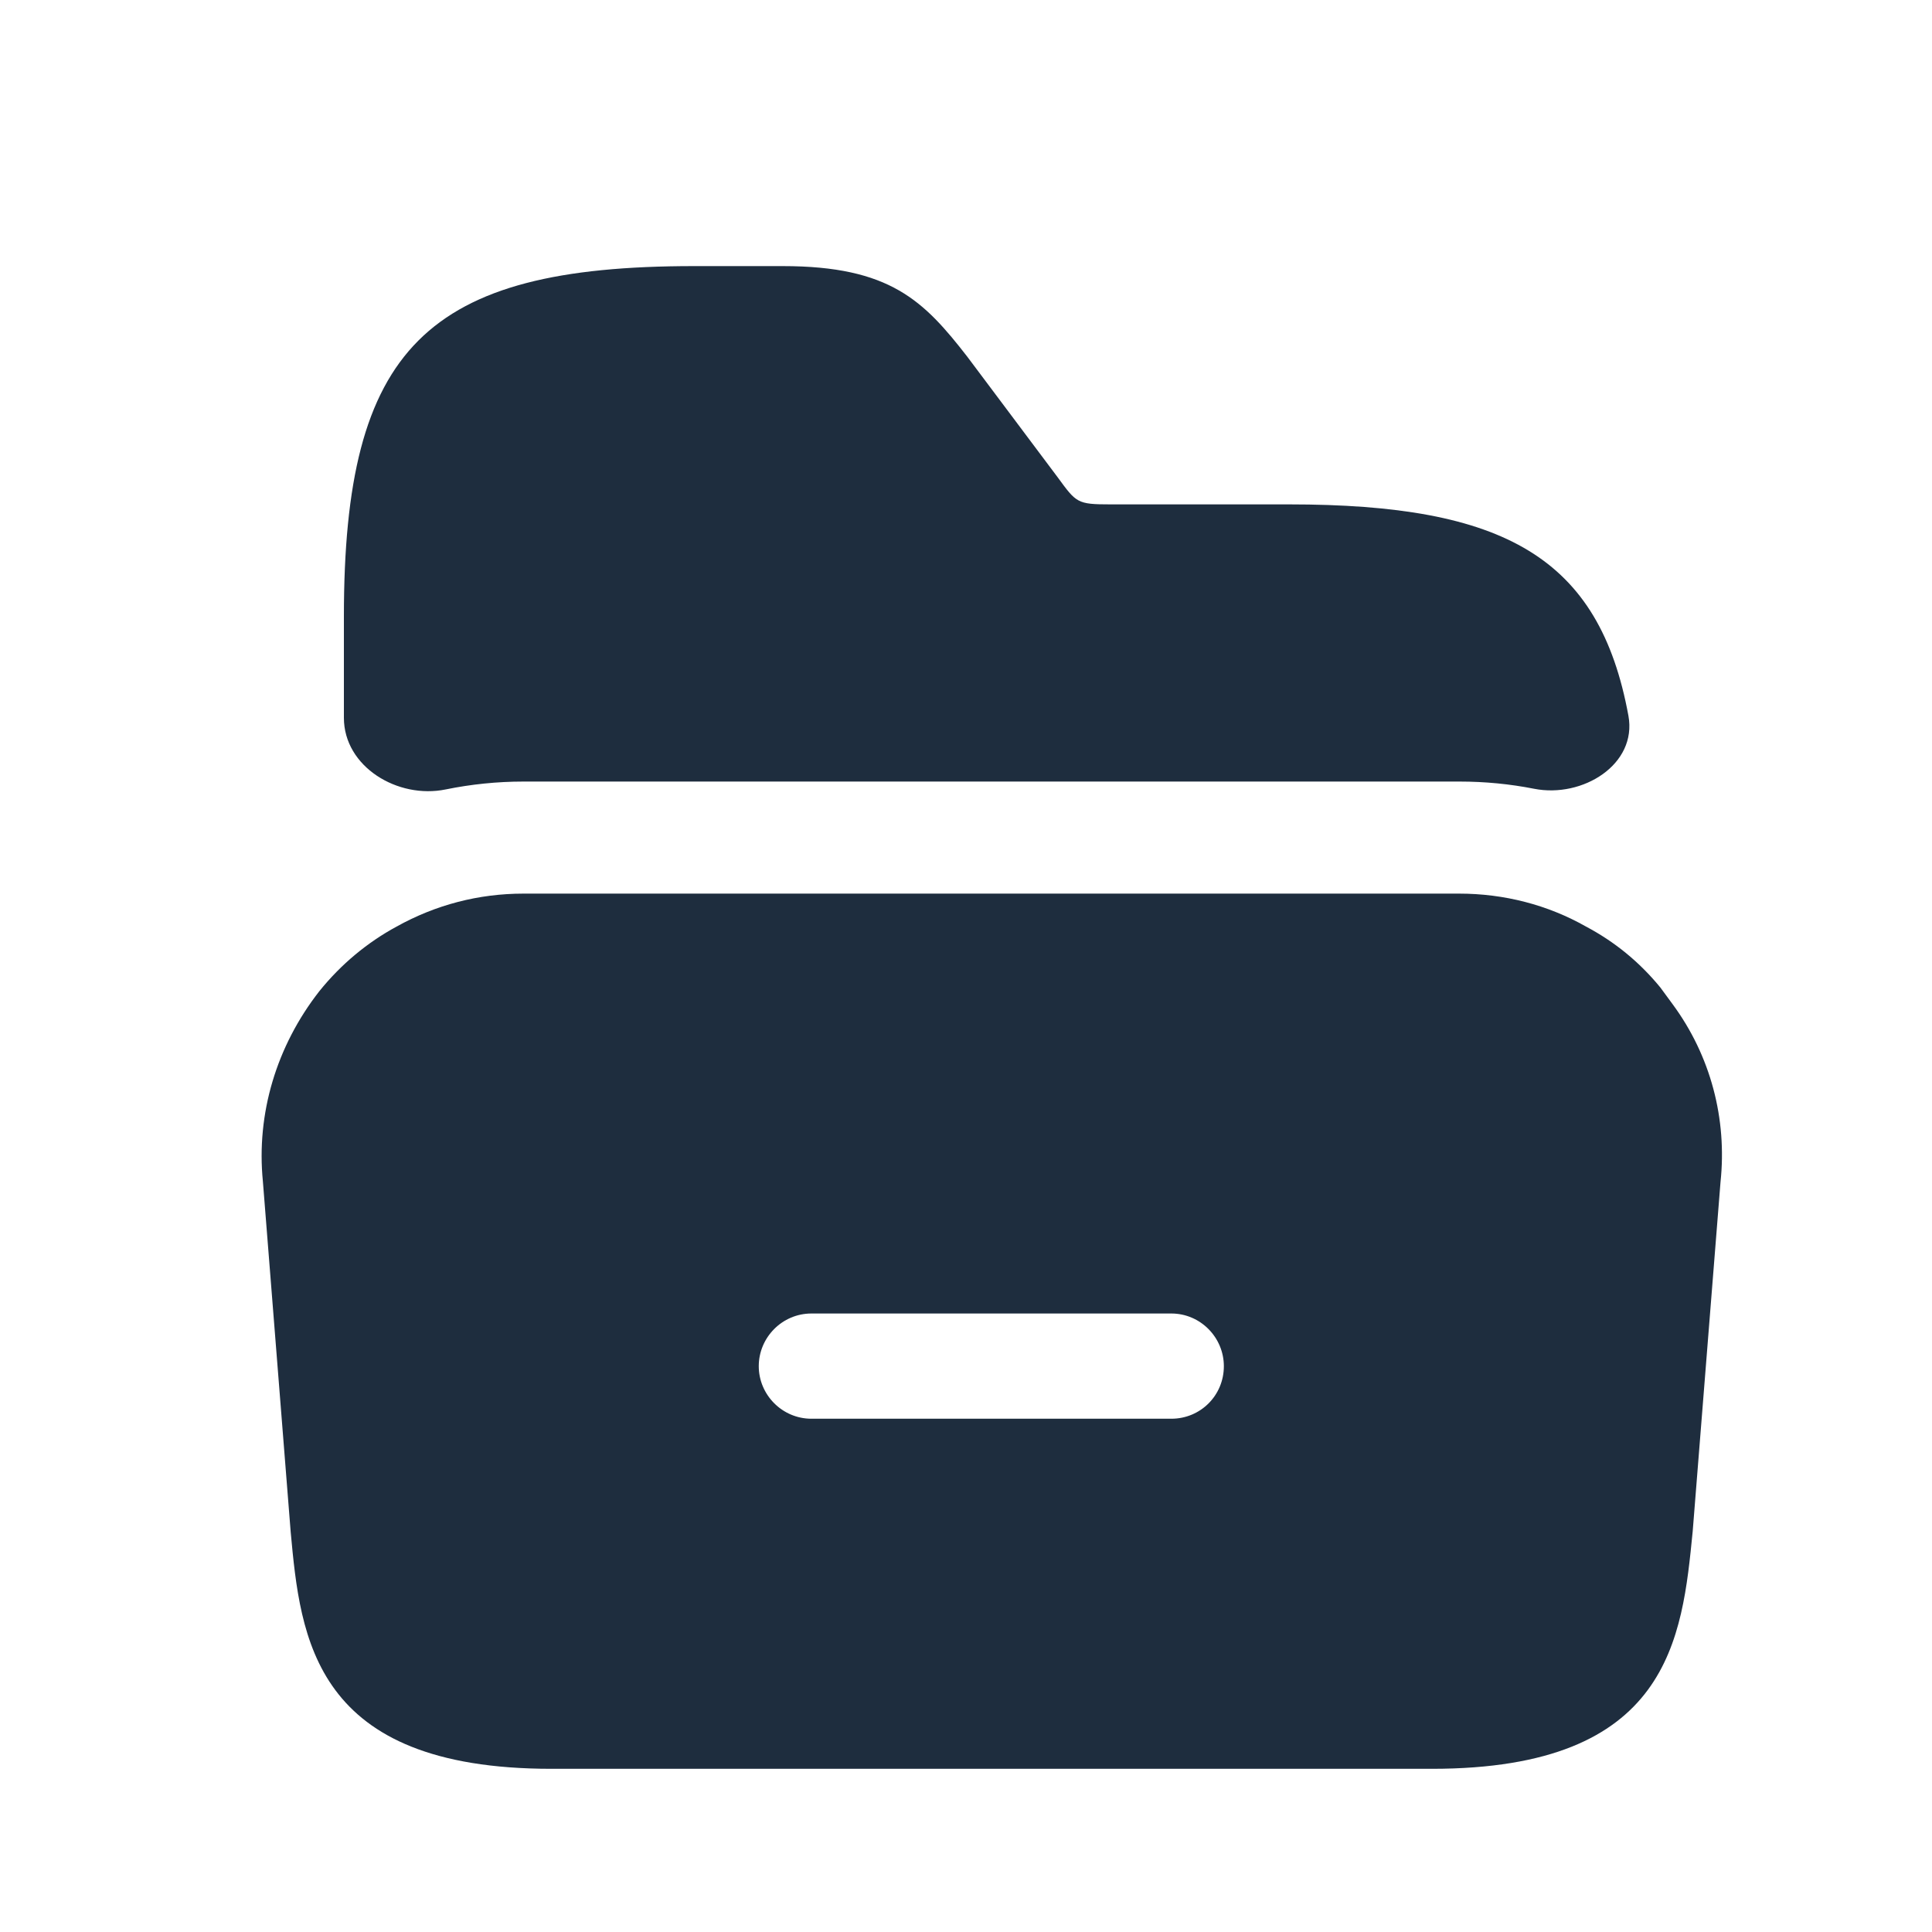
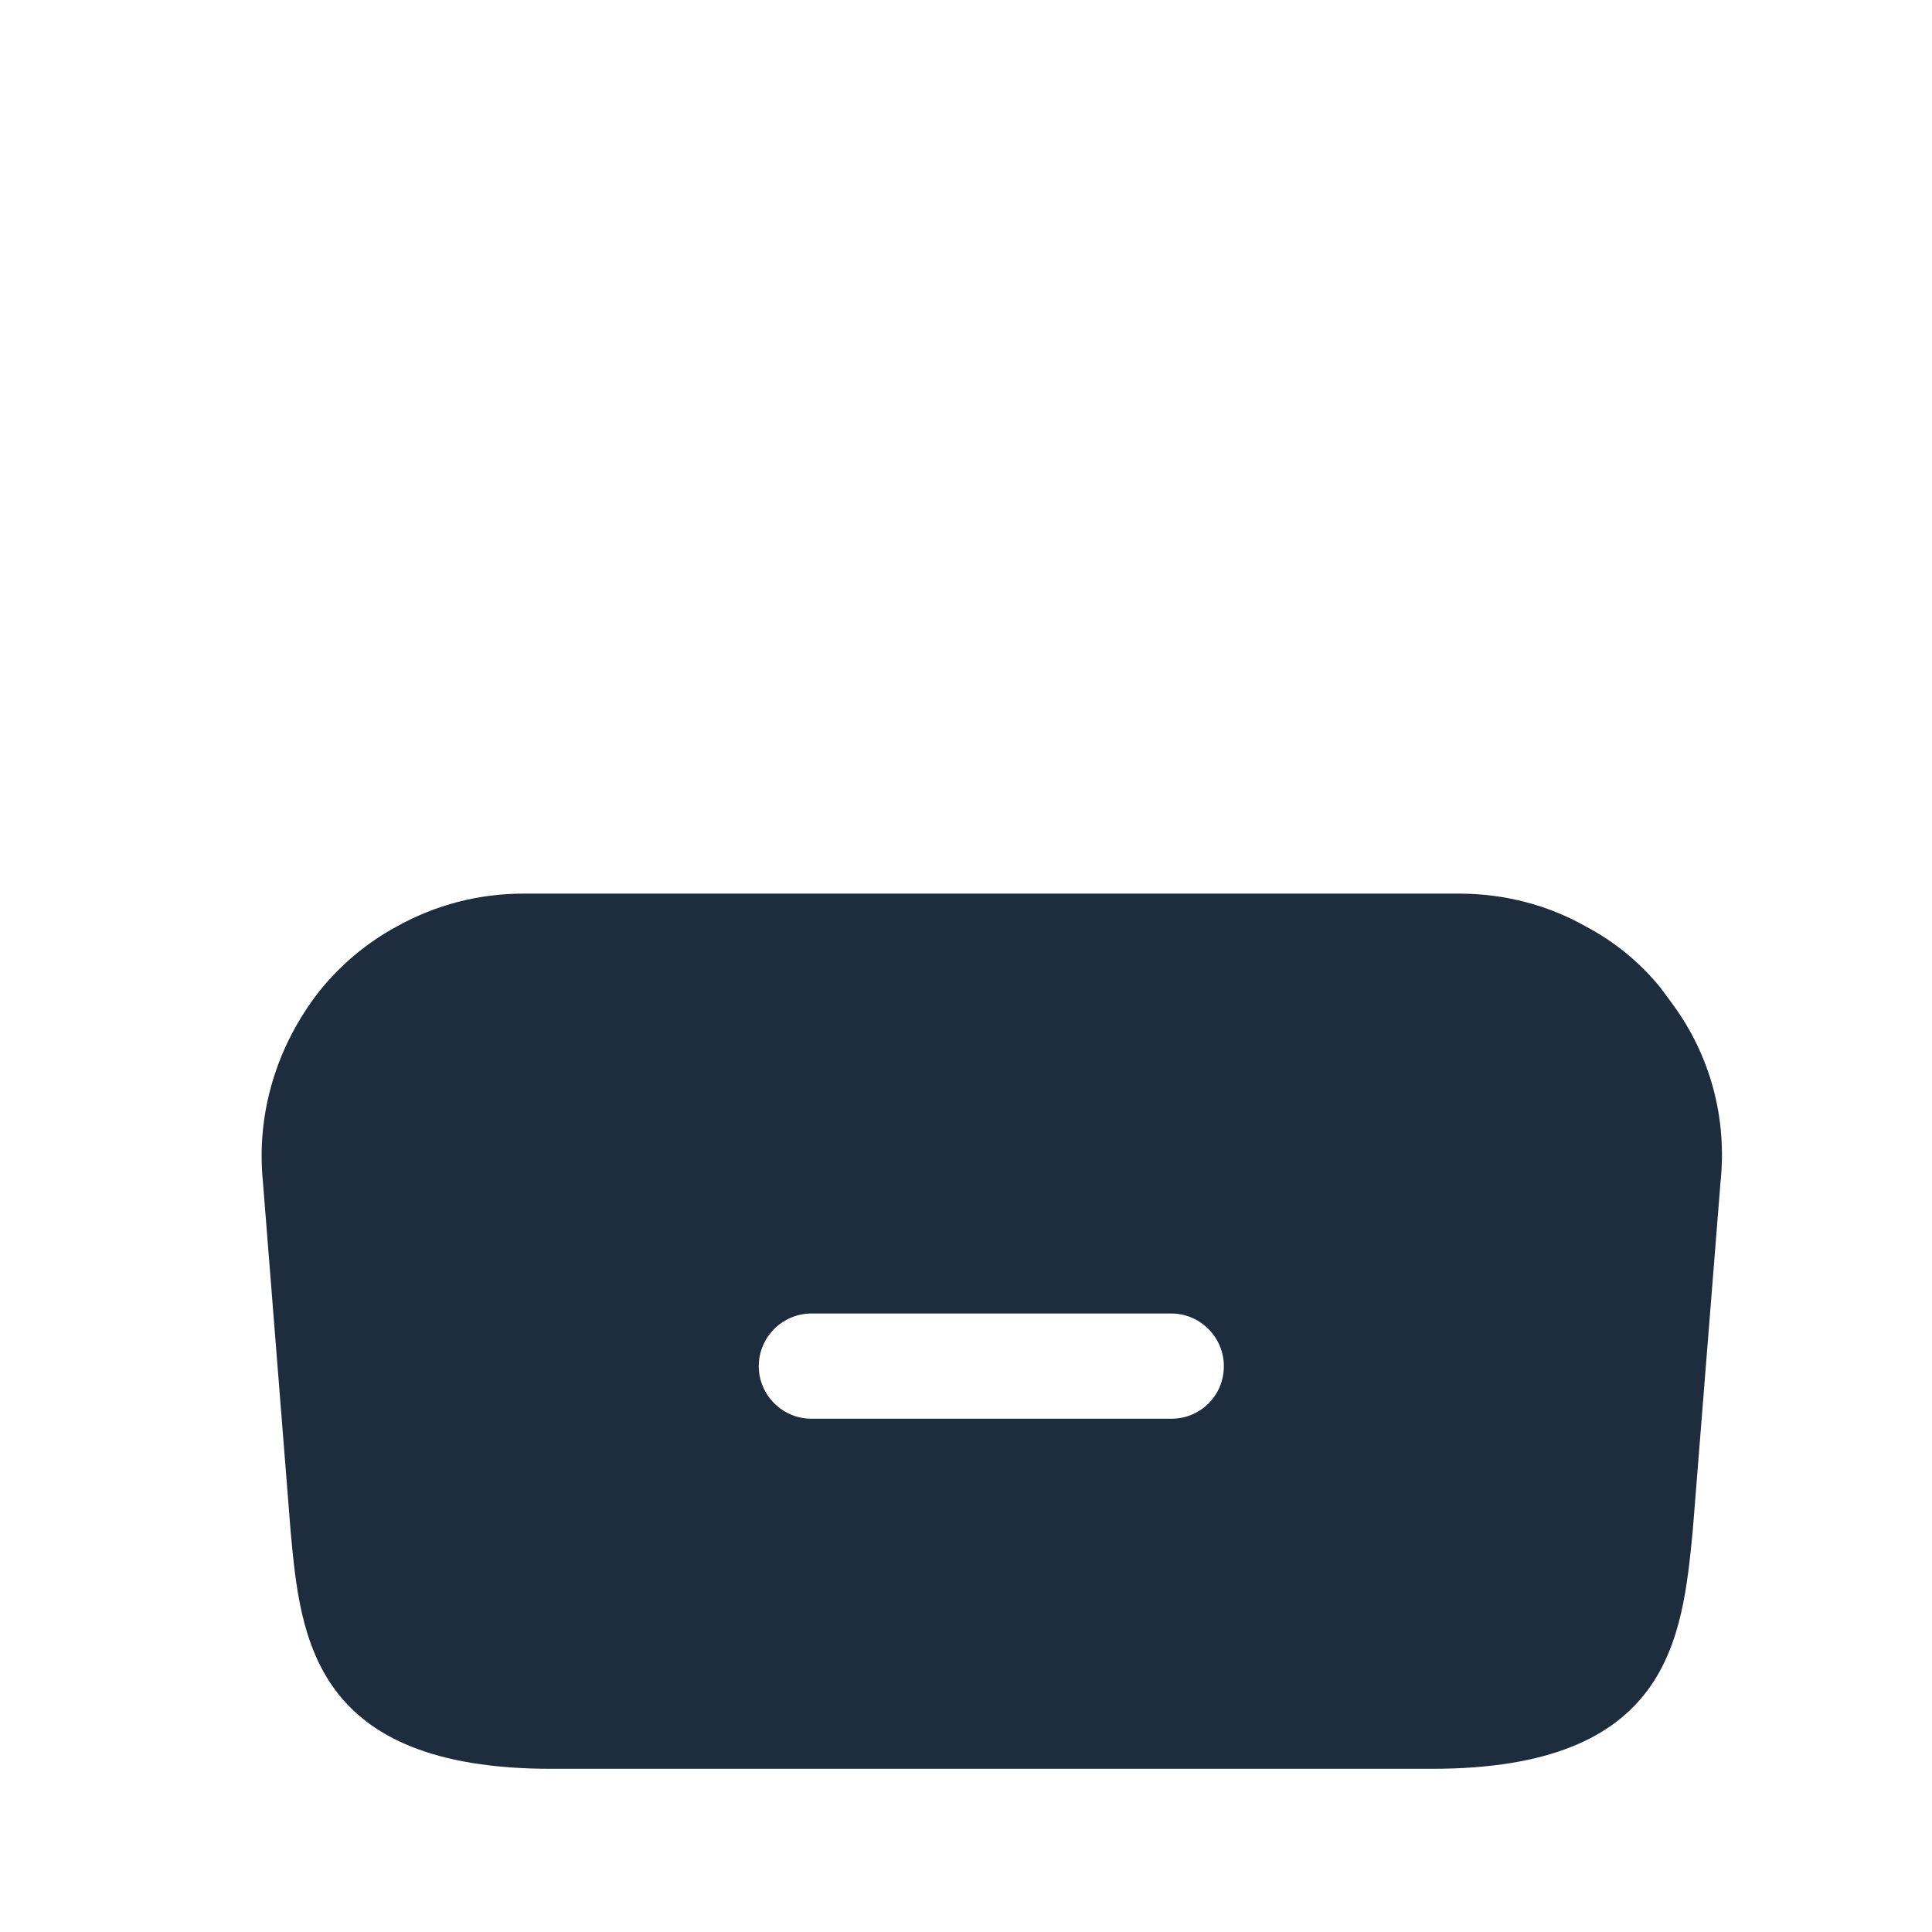
<svg xmlns="http://www.w3.org/2000/svg" width="15" height="15" viewBox="0 0 15 15" fill="none">
  <path d="M12.985 7.795L12.891 7.667C12.728 7.468 12.535 7.311 12.314 7.194C12.016 7.025 11.678 6.938 11.328 6.938H4.065C3.715 6.938 3.383 7.025 3.079 7.194C2.852 7.317 2.648 7.486 2.479 7.696C2.146 8.122 1.989 8.647 2.041 9.172L2.257 11.896C2.333 12.718 2.432 13.733 4.281 13.733H11.118C12.967 13.733 13.06 12.718 13.142 11.89L13.358 9.178C13.41 8.688 13.282 8.197 12.985 7.795ZM9.094 11.015H6.3C6.072 11.015 5.891 10.828 5.891 10.607C5.891 10.385 6.072 10.198 6.3 10.198H9.094C9.321 10.198 9.502 10.385 9.502 10.607C9.502 10.834 9.321 11.015 9.094 11.015Z" fill="#1E2D3E" />
-   <path d="M12.643 5.557C12.712 5.935 12.288 6.198 11.911 6.124C11.723 6.087 11.53 6.068 11.332 6.068H4.064C3.86 6.068 3.657 6.089 3.461 6.129C3.088 6.206 2.67 5.953 2.67 5.573V4.785C2.67 2.702 3.306 2.066 5.388 2.066H6.077C6.911 2.066 7.173 2.335 7.512 2.772L8.212 3.706C8.357 3.904 8.363 3.916 8.62 3.916H10.008C11.679 3.916 12.417 4.326 12.643 5.557Z" fill="#1E2D3E" />
</svg>